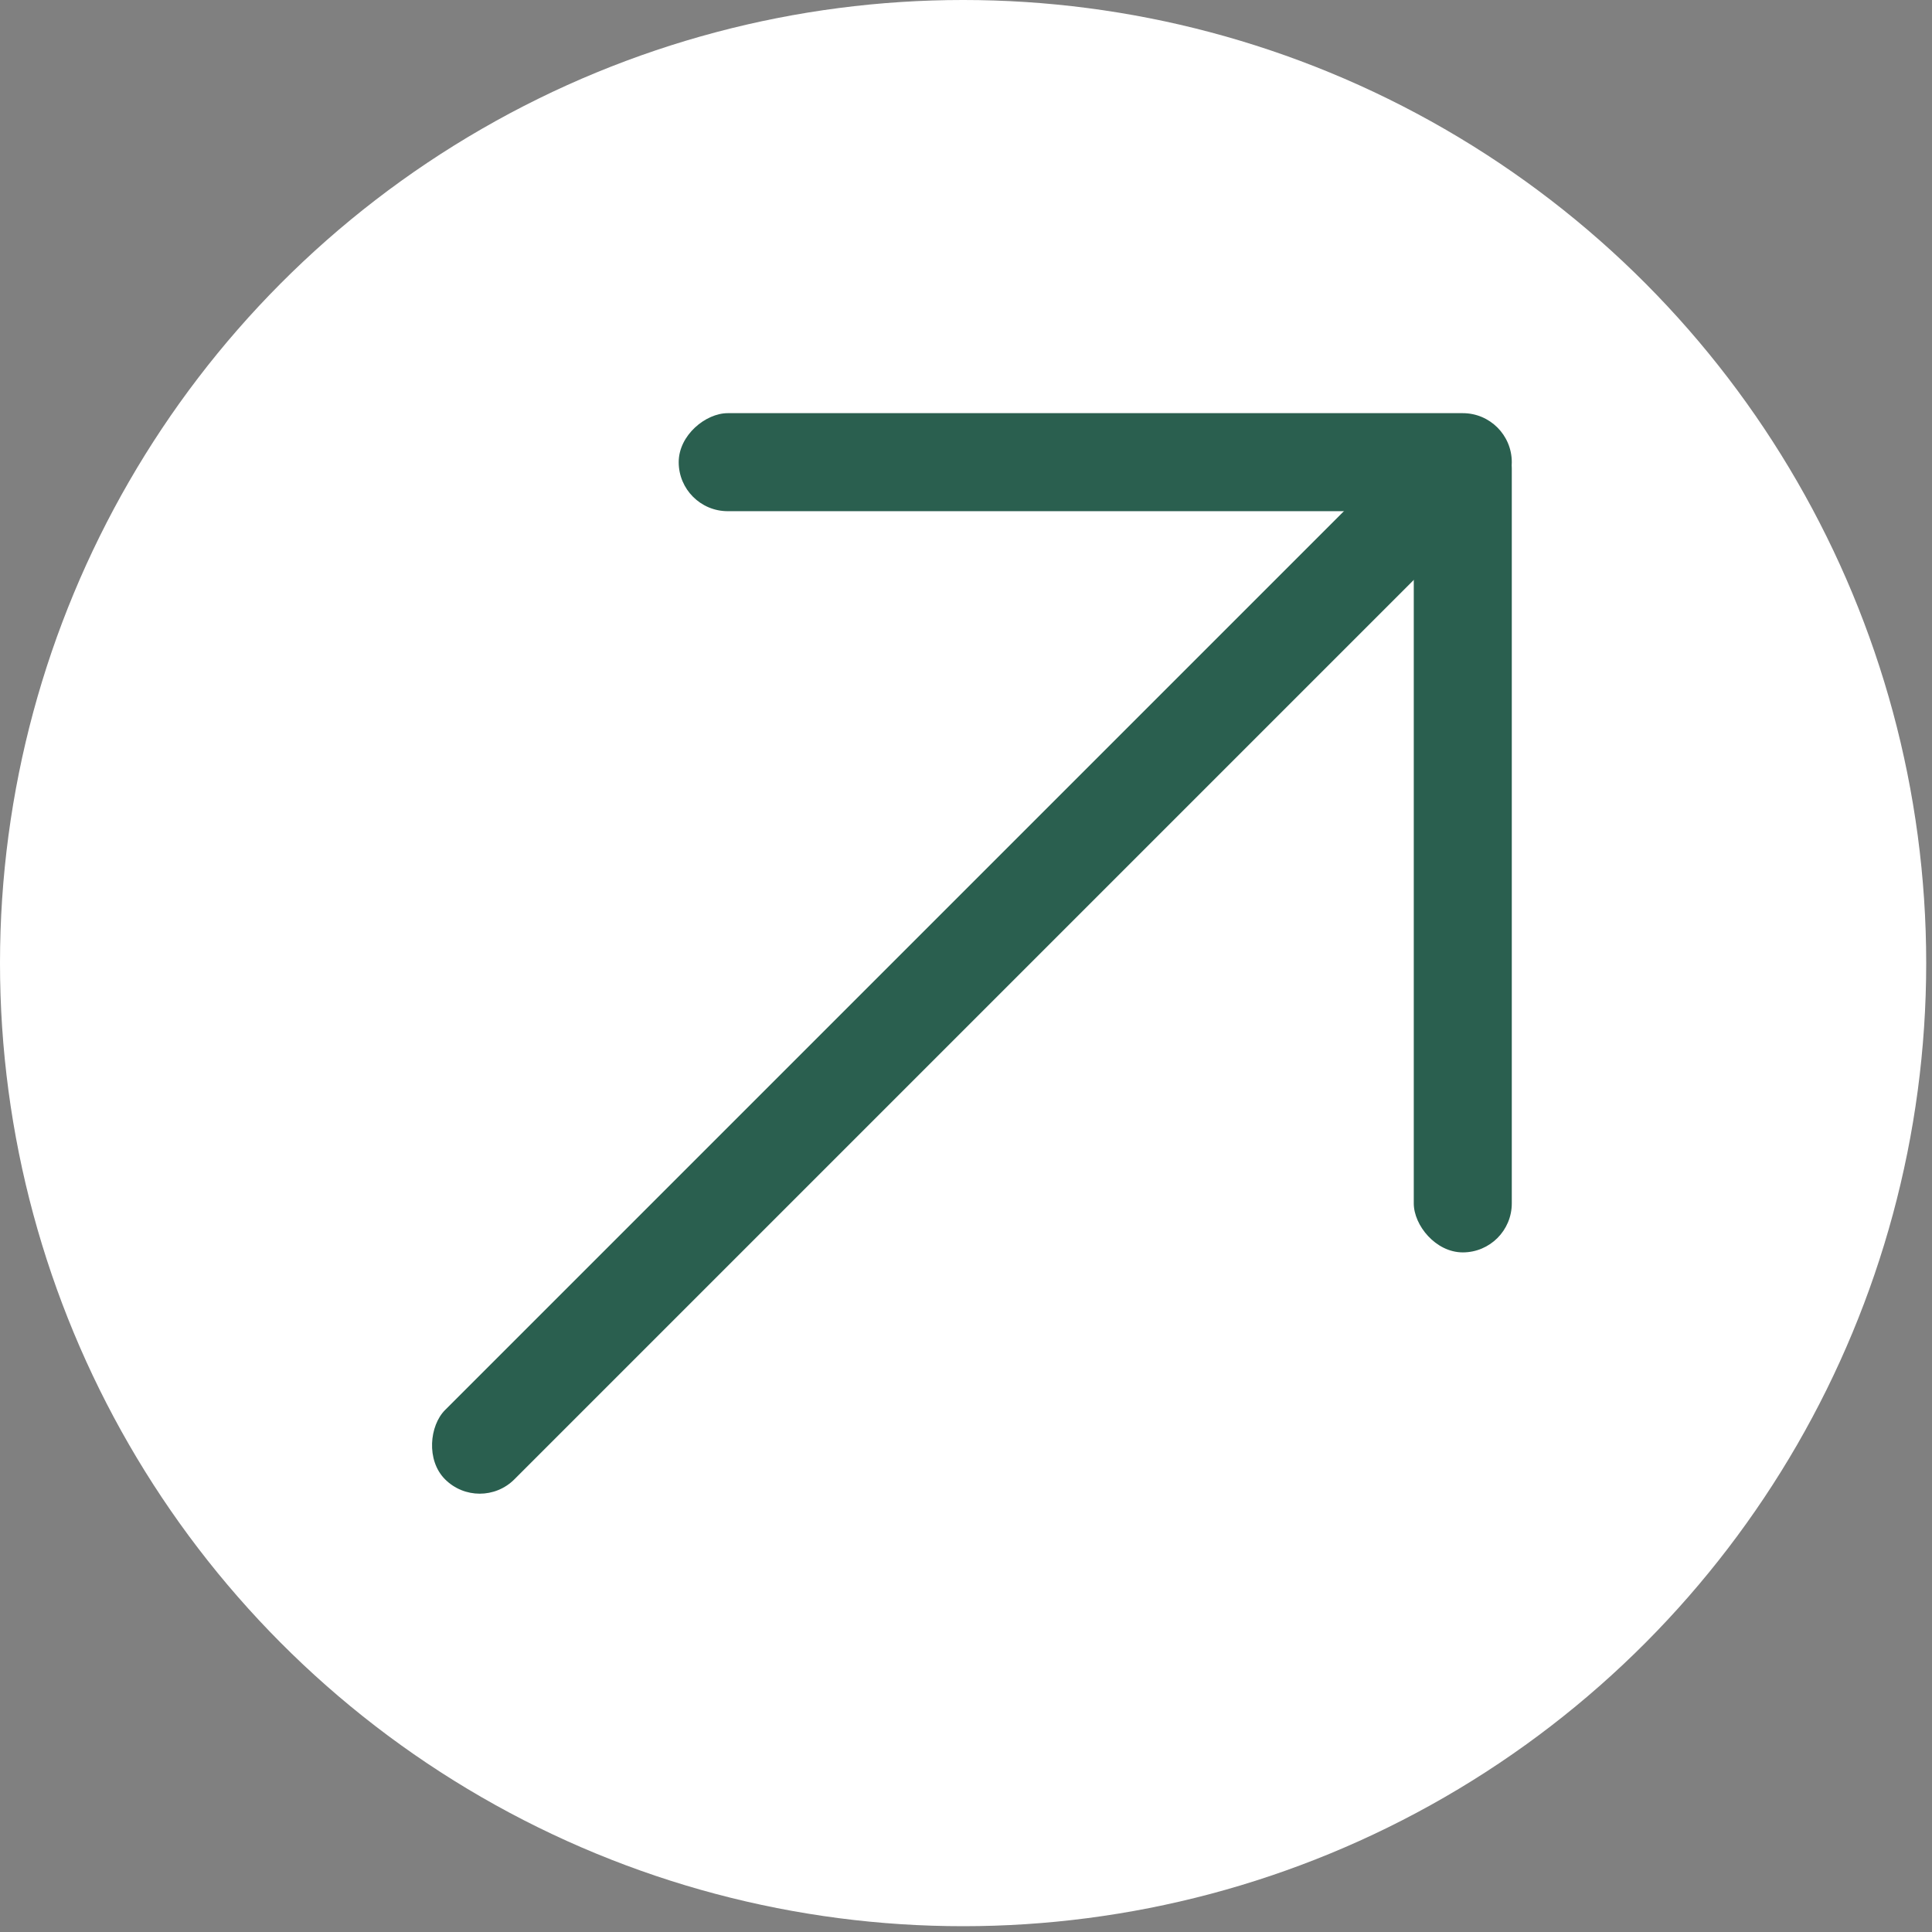
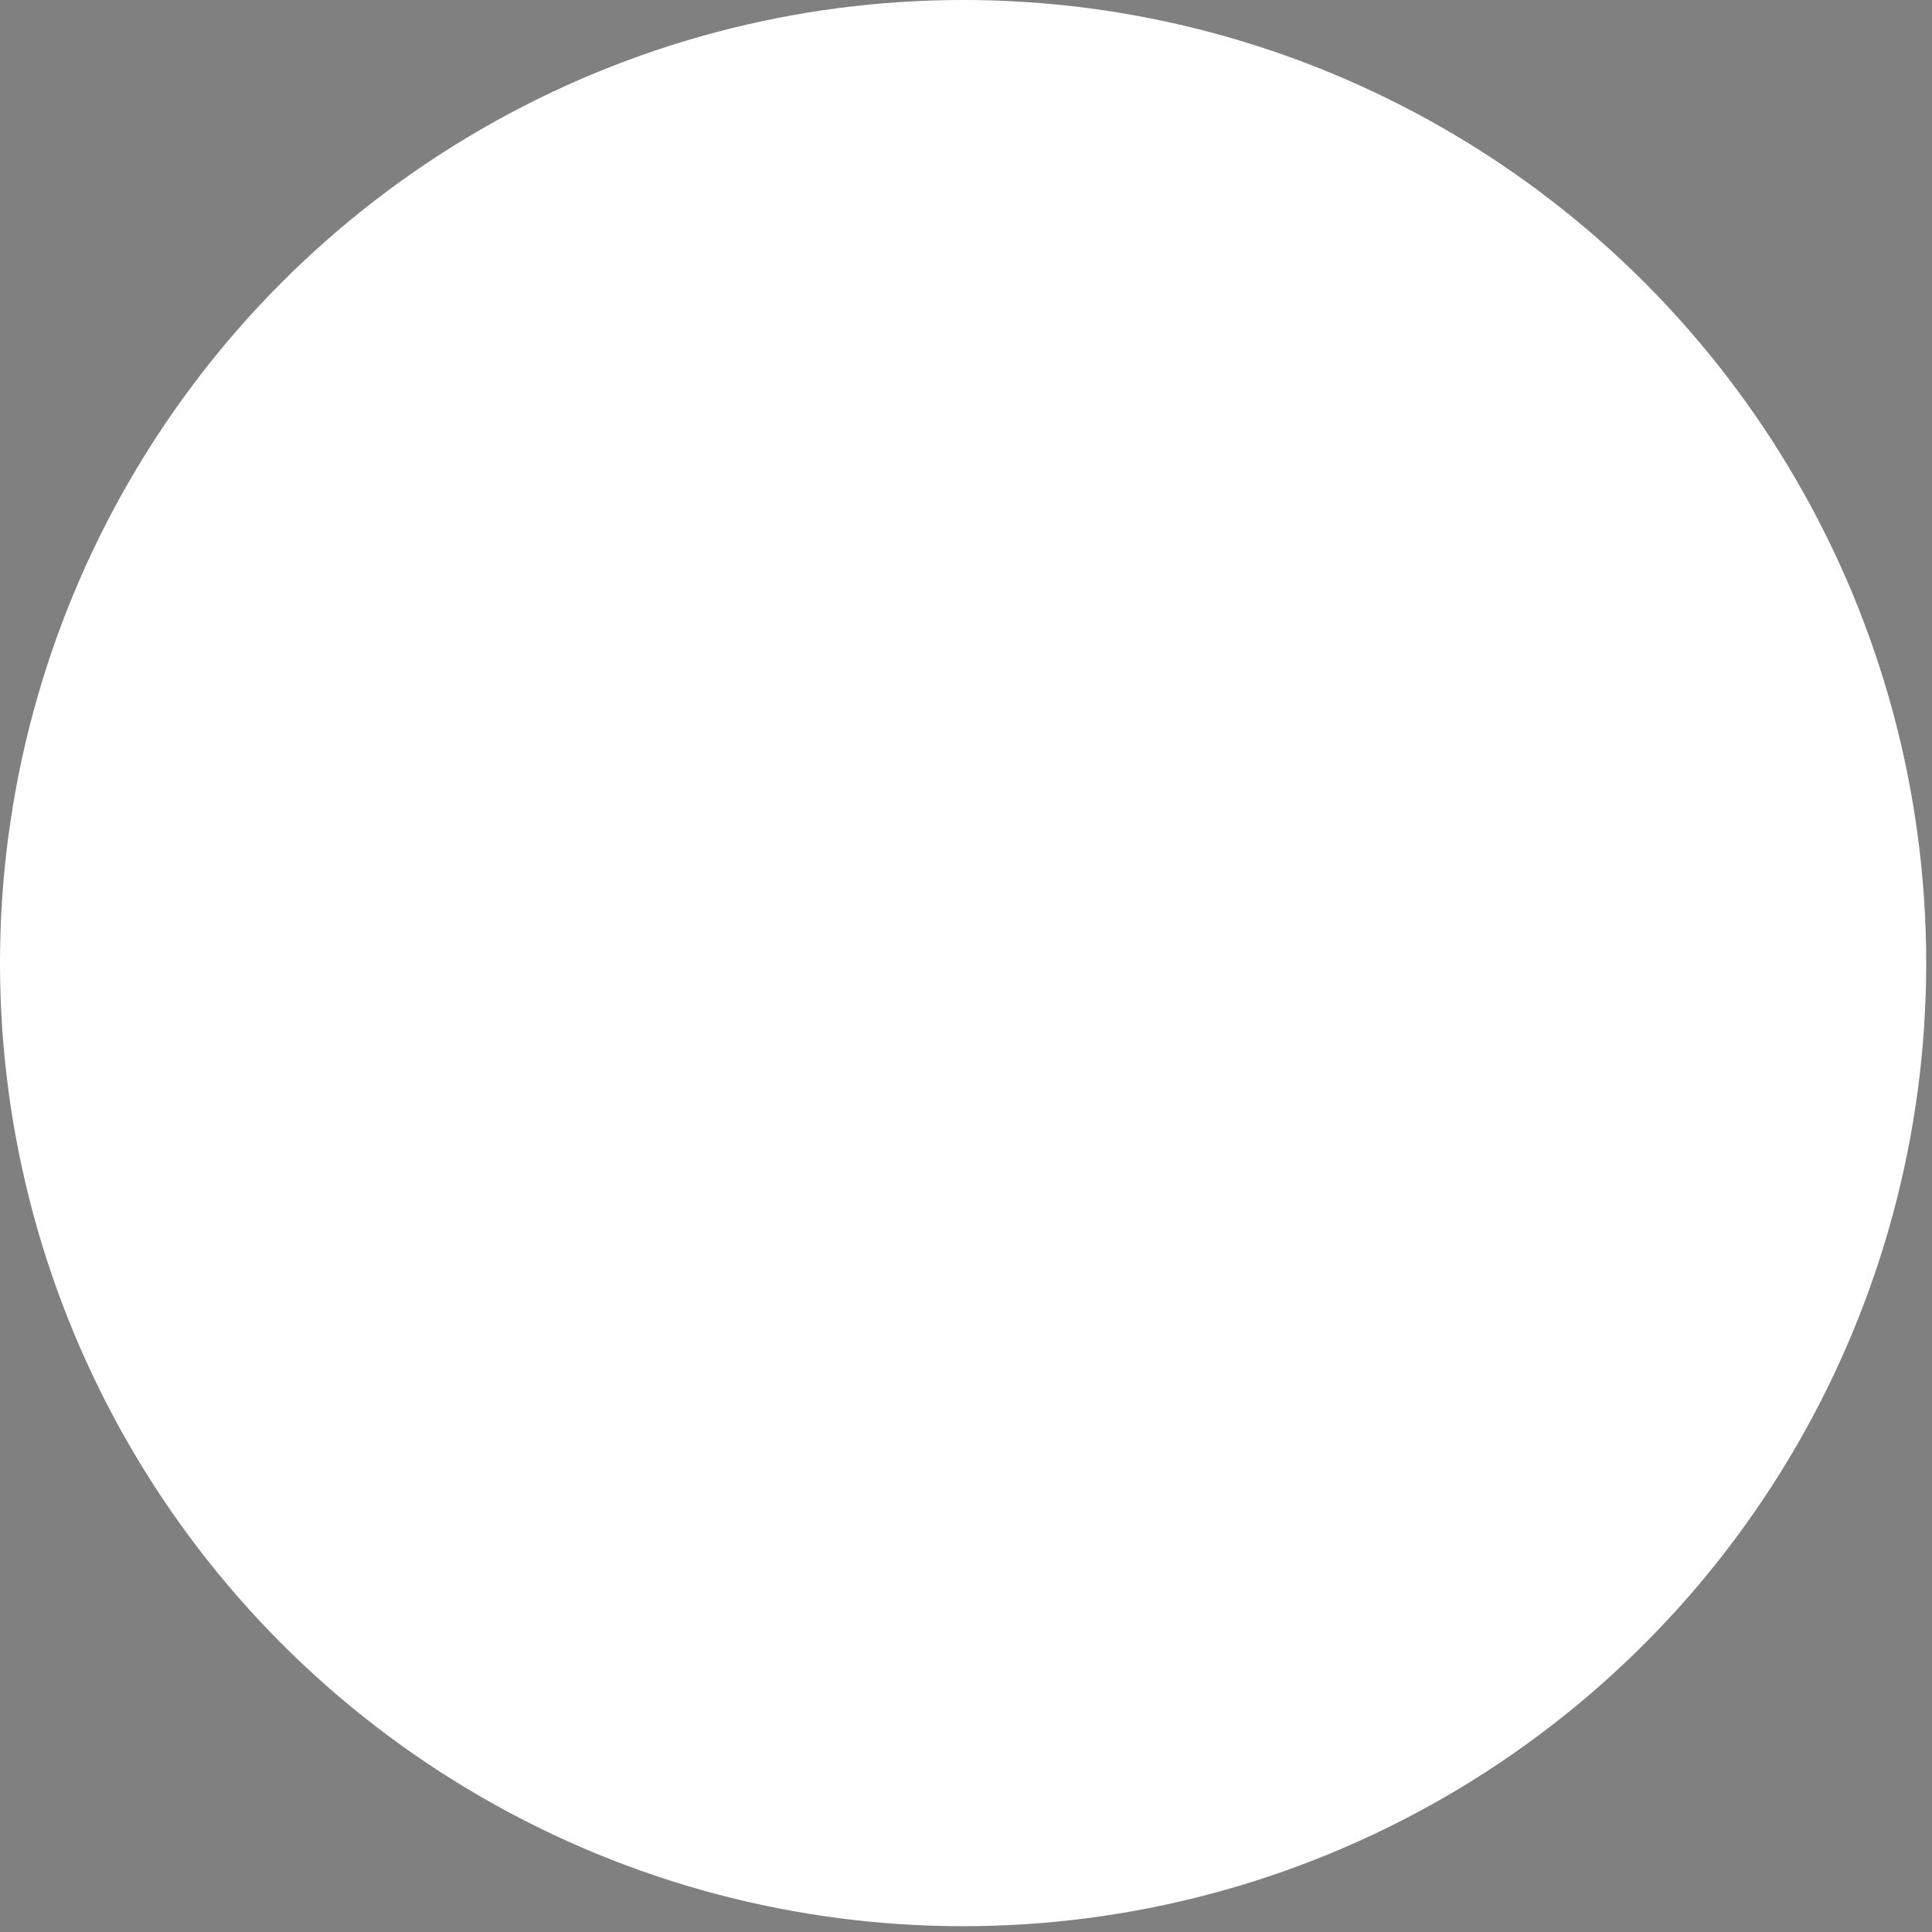
<svg xmlns="http://www.w3.org/2000/svg" width="68" height="68" viewBox="0 0 68 68" fill="none">
  <rect x="0" y="0" width="68" height="68" fill="#808080" stroke="none" />
  <circle cx="33.898" cy="33.898" r="33.898" fill="white" />
-   <rect x="50.799" y="14.494" width="3.45" height="51.412" rx="1.725" transform="rotate(45 50.799 14.494)" fill="#2A5F4F" />
-   <rect x="49.76" y="14.758" width="3.45" height="29.322" rx="1.725" fill="#2A5F4F" />
-   <rect x="53.21" y="14.542" width="3.45" height="29.322" rx="1.725" transform="rotate(90 53.21 14.542)" fill="#2A5F4F" />
</svg>